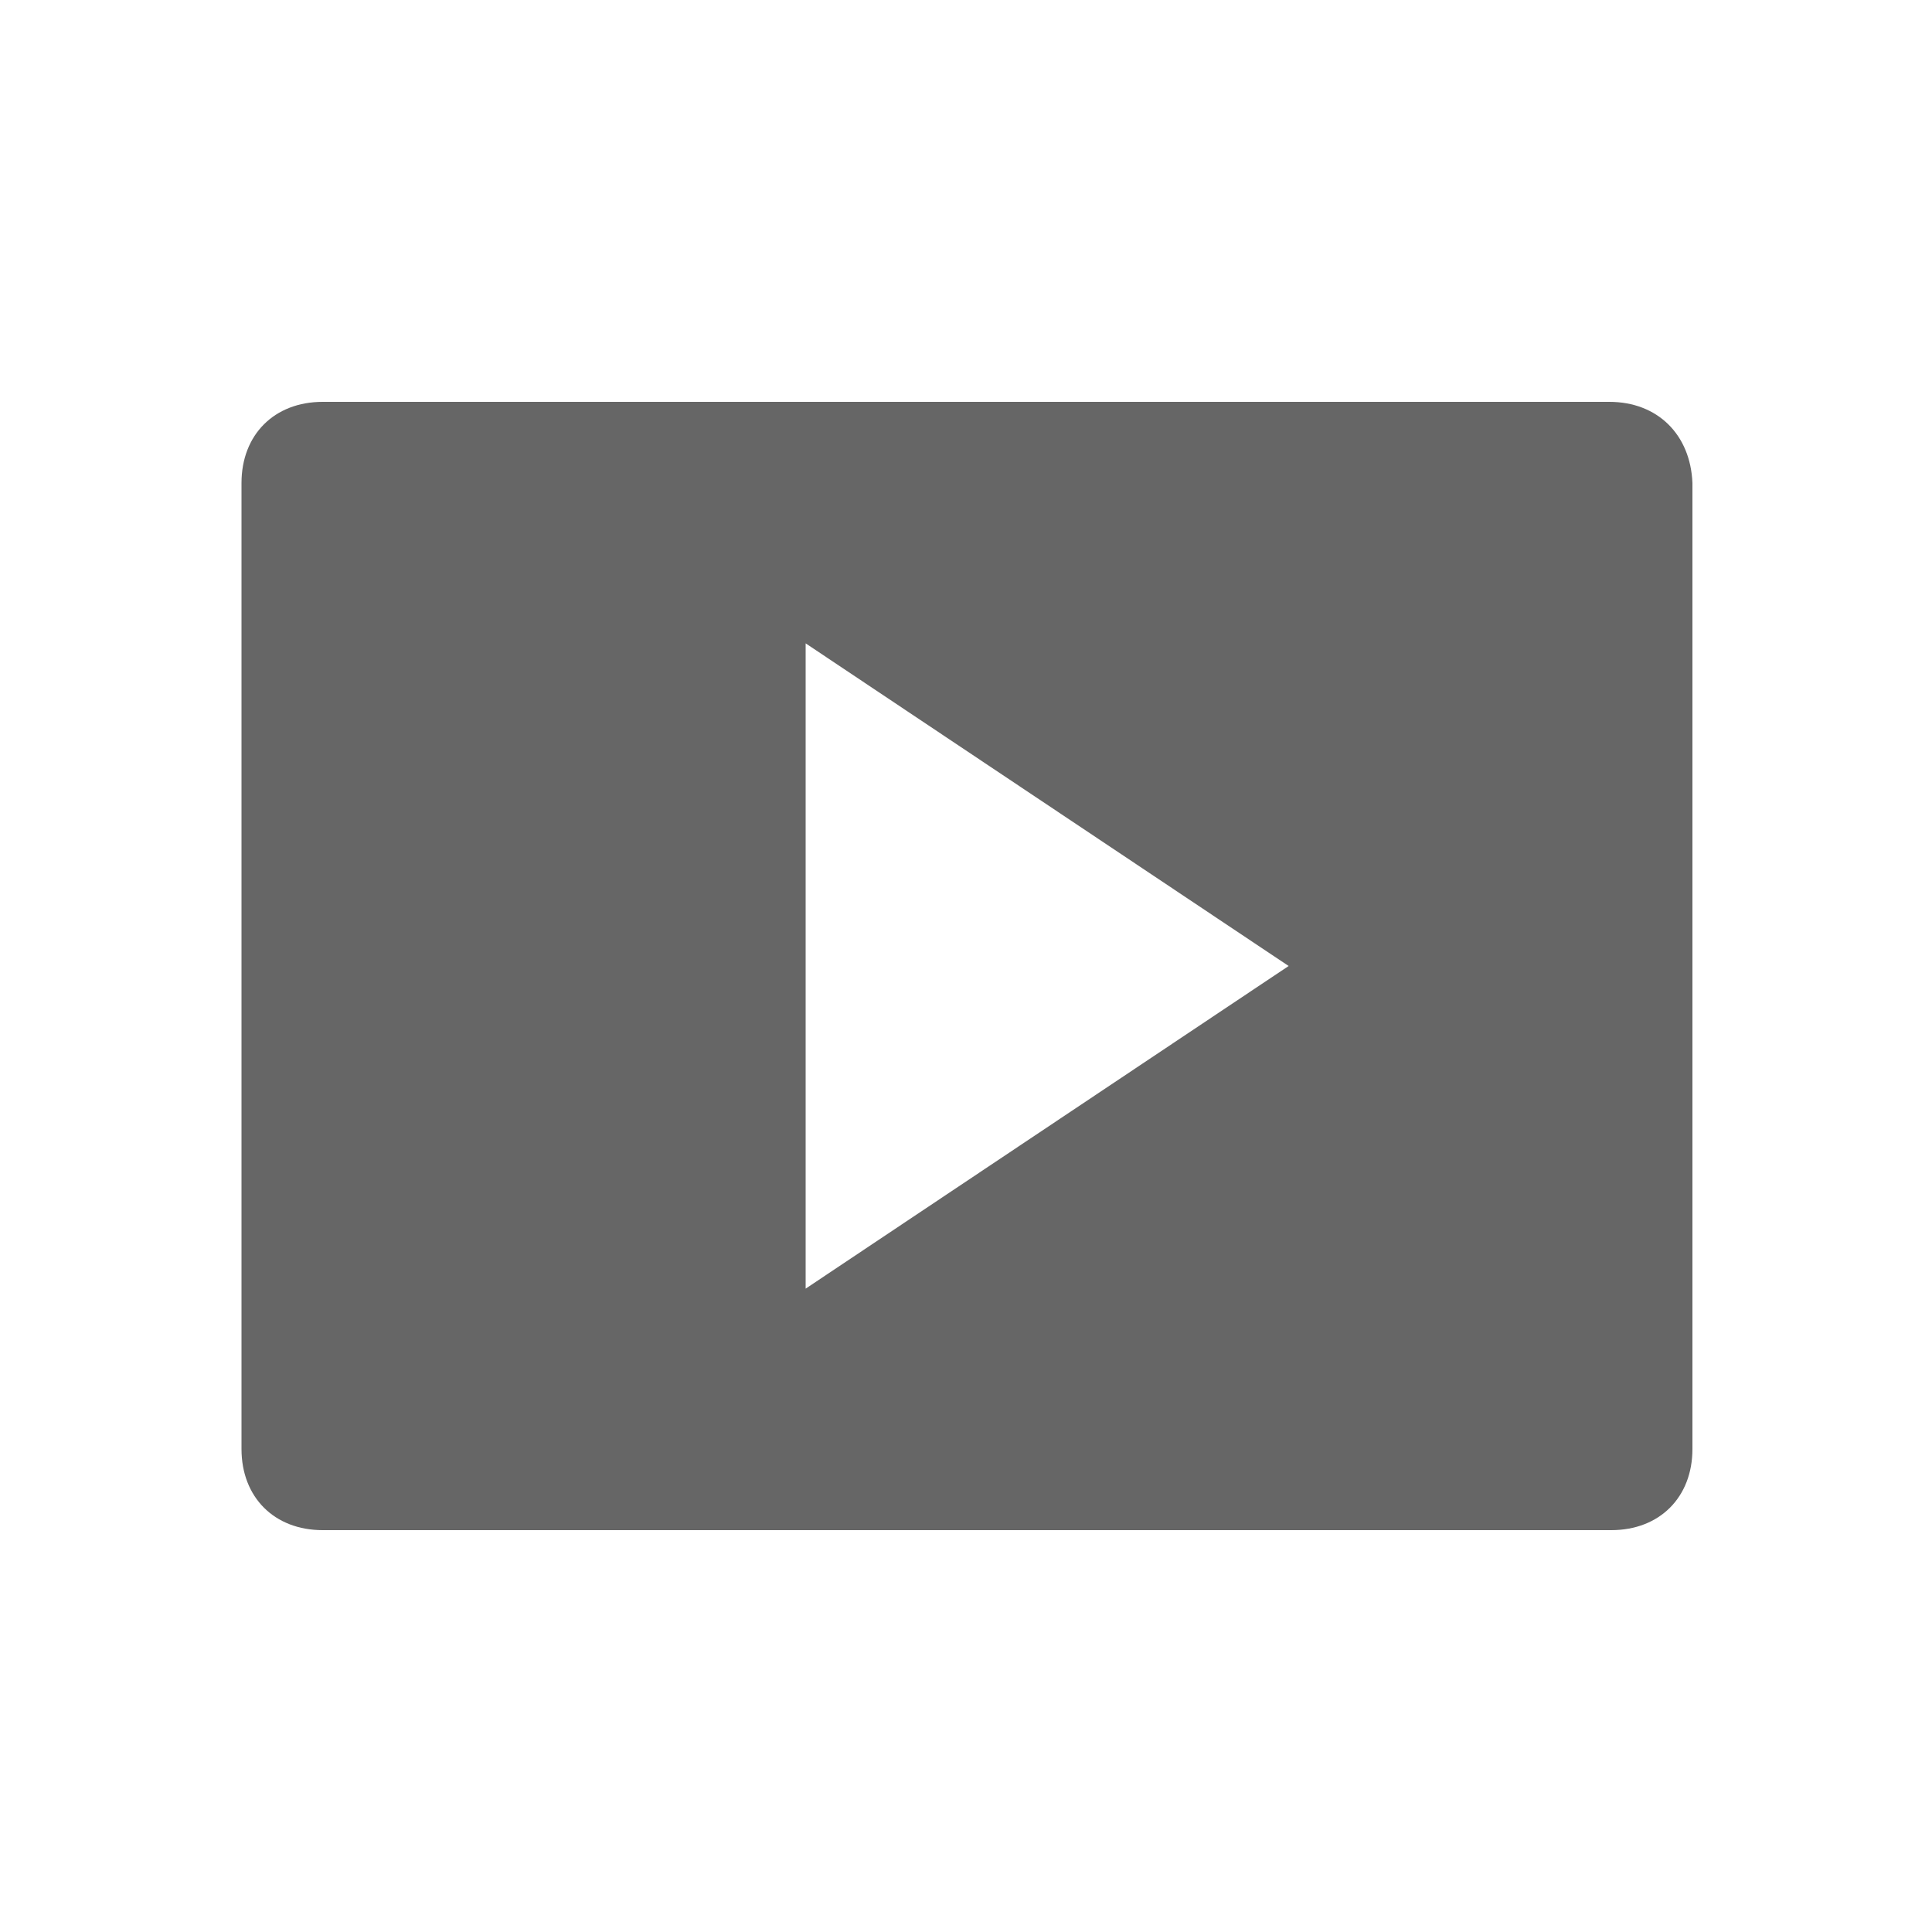
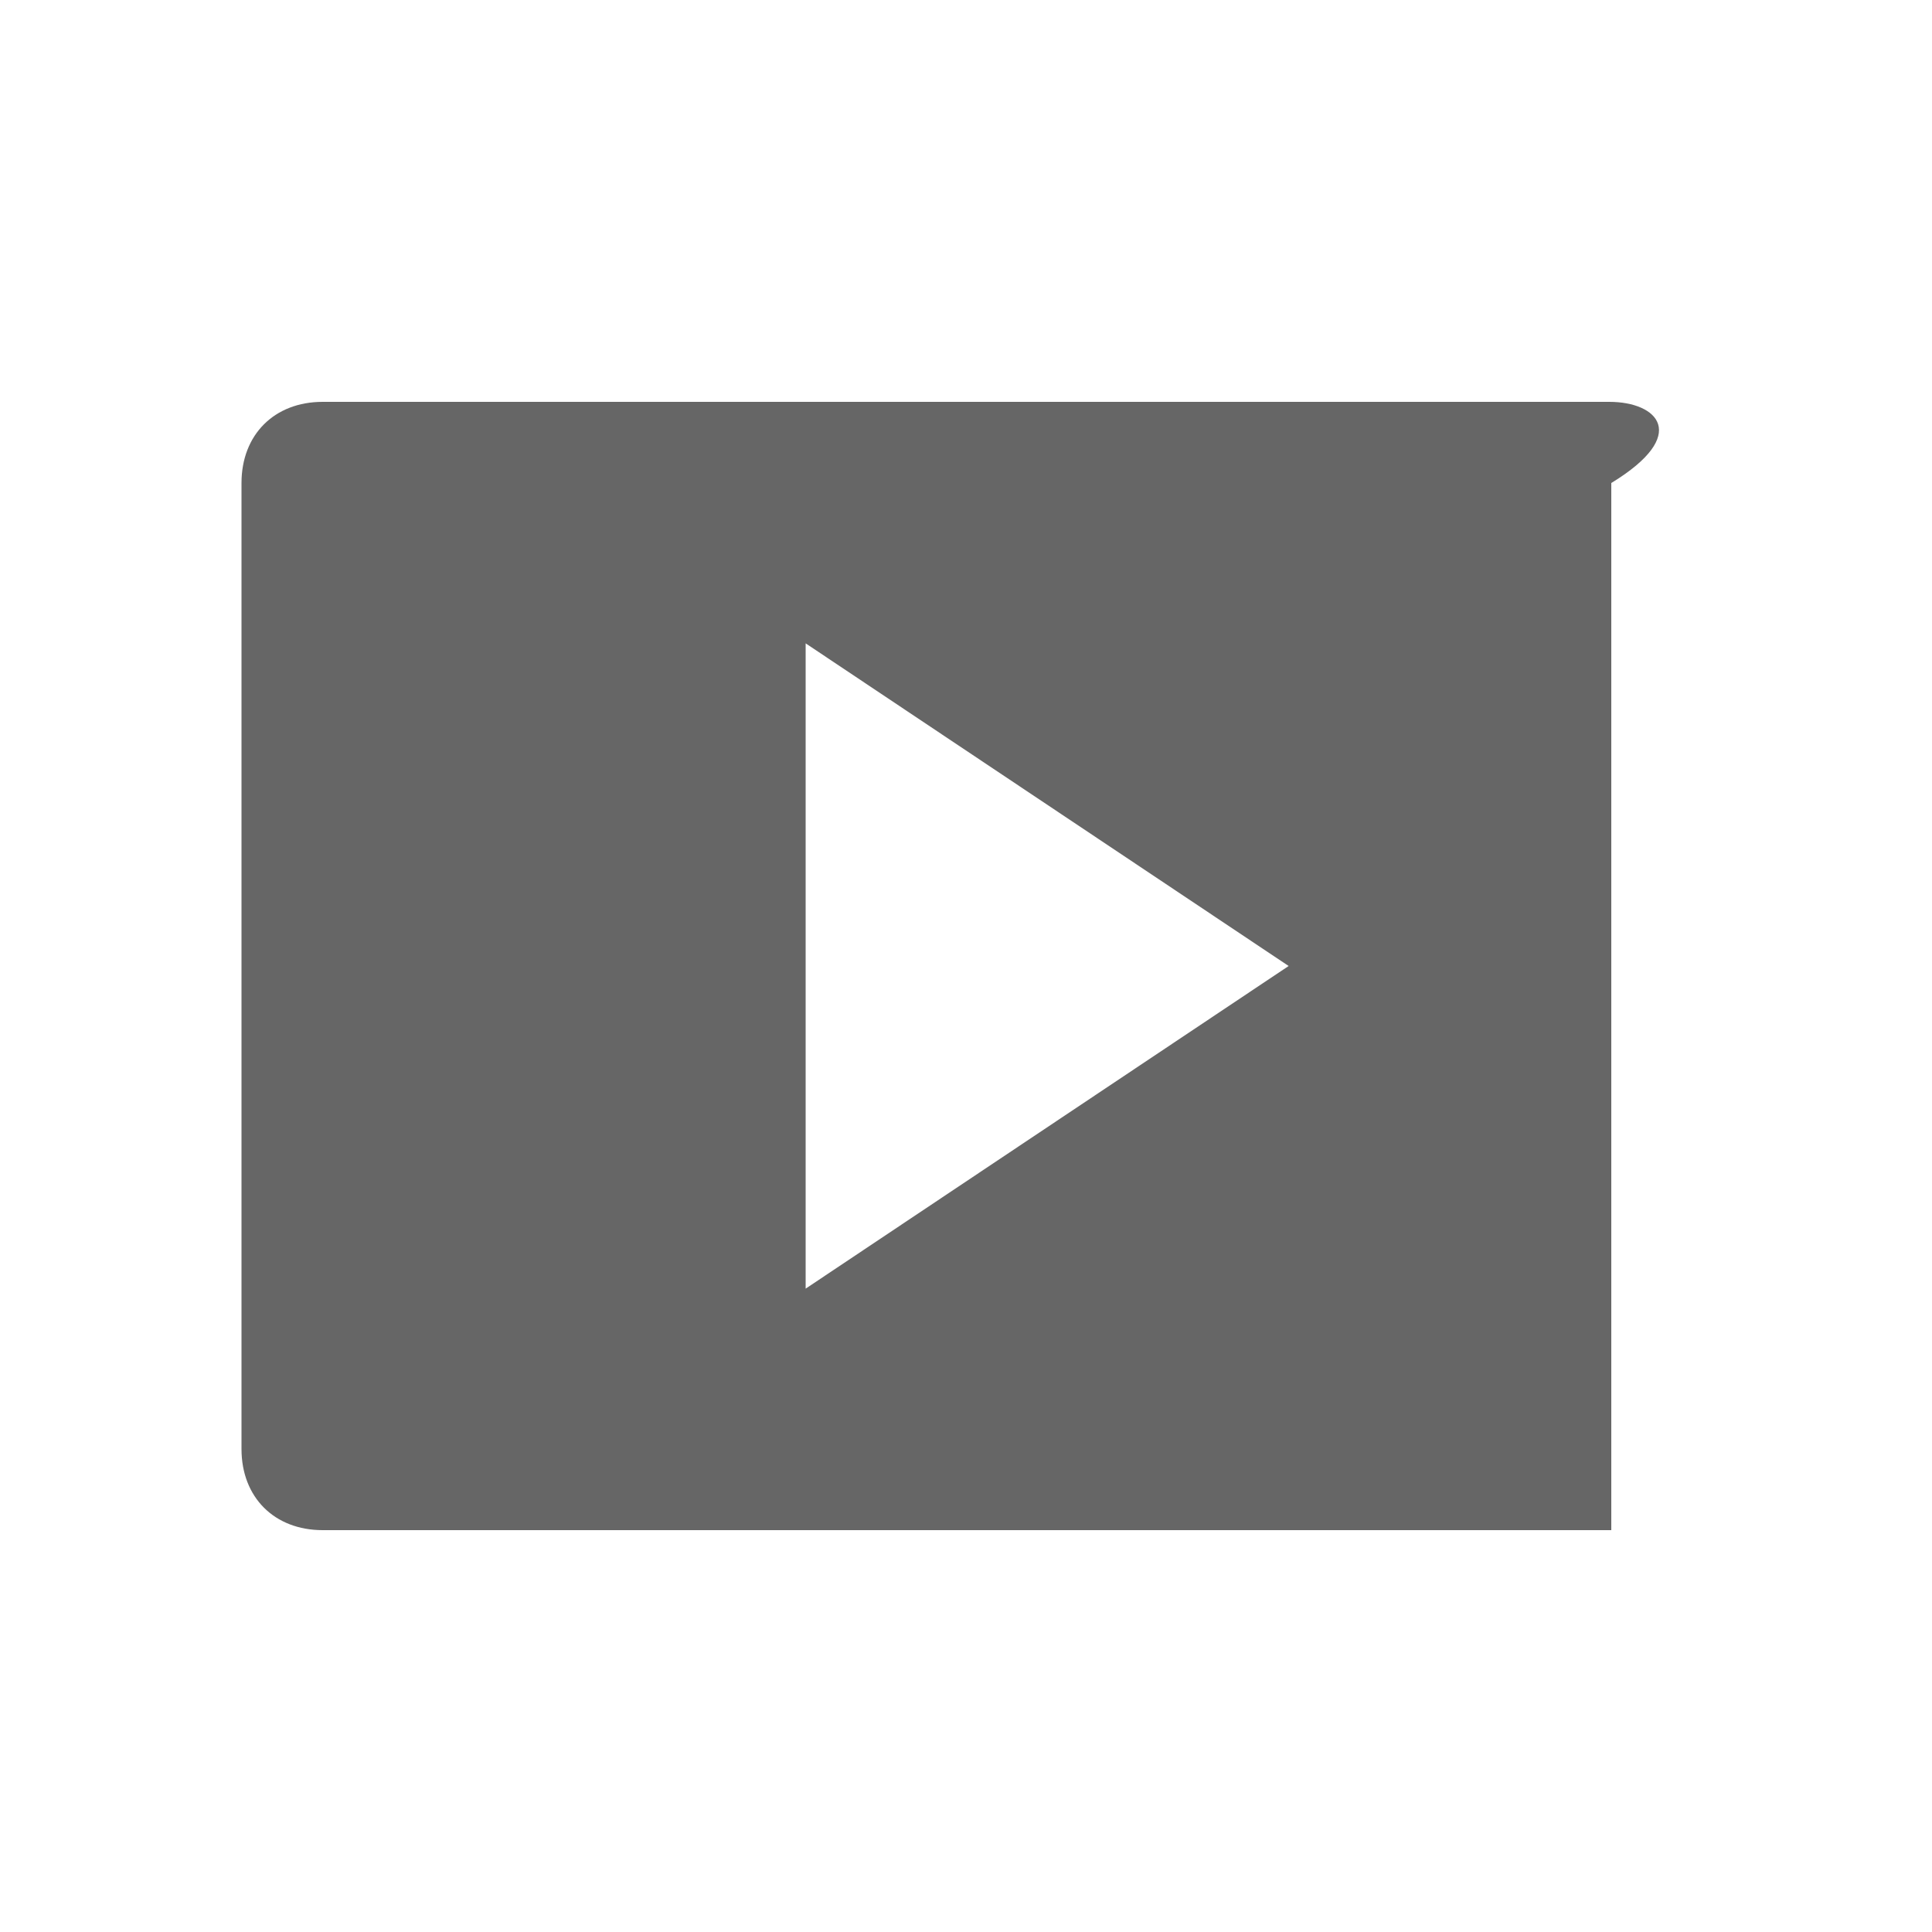
<svg xmlns="http://www.w3.org/2000/svg" version="1.1" id="Layer_1" x="0px" y="0px" viewBox="0 0 100 100" enable-background="new 0 0 100 100" xml:space="preserve">
-   <path fill="#666666" d="M83.3,20.8H16.7c-2.5,0-4.2,1.7-4.2,4.2v50c0,2.5,1.7,4.2,4.2,4.2h66.7c2.5,0,4.2-1.7,4.2-4.2V25  C87.5,22.5,85.8,20.8,83.3,20.8z M41.7,66.7V33.3l25,16.7L41.7,66.7z" />
+   <path fill="#666666" d="M83.3,20.8H16.7c-2.5,0-4.2,1.7-4.2,4.2v50c0,2.5,1.7,4.2,4.2,4.2h66.7V25  C87.5,22.5,85.8,20.8,83.3,20.8z M41.7,66.7V33.3l25,16.7L41.7,66.7z" />
</svg>